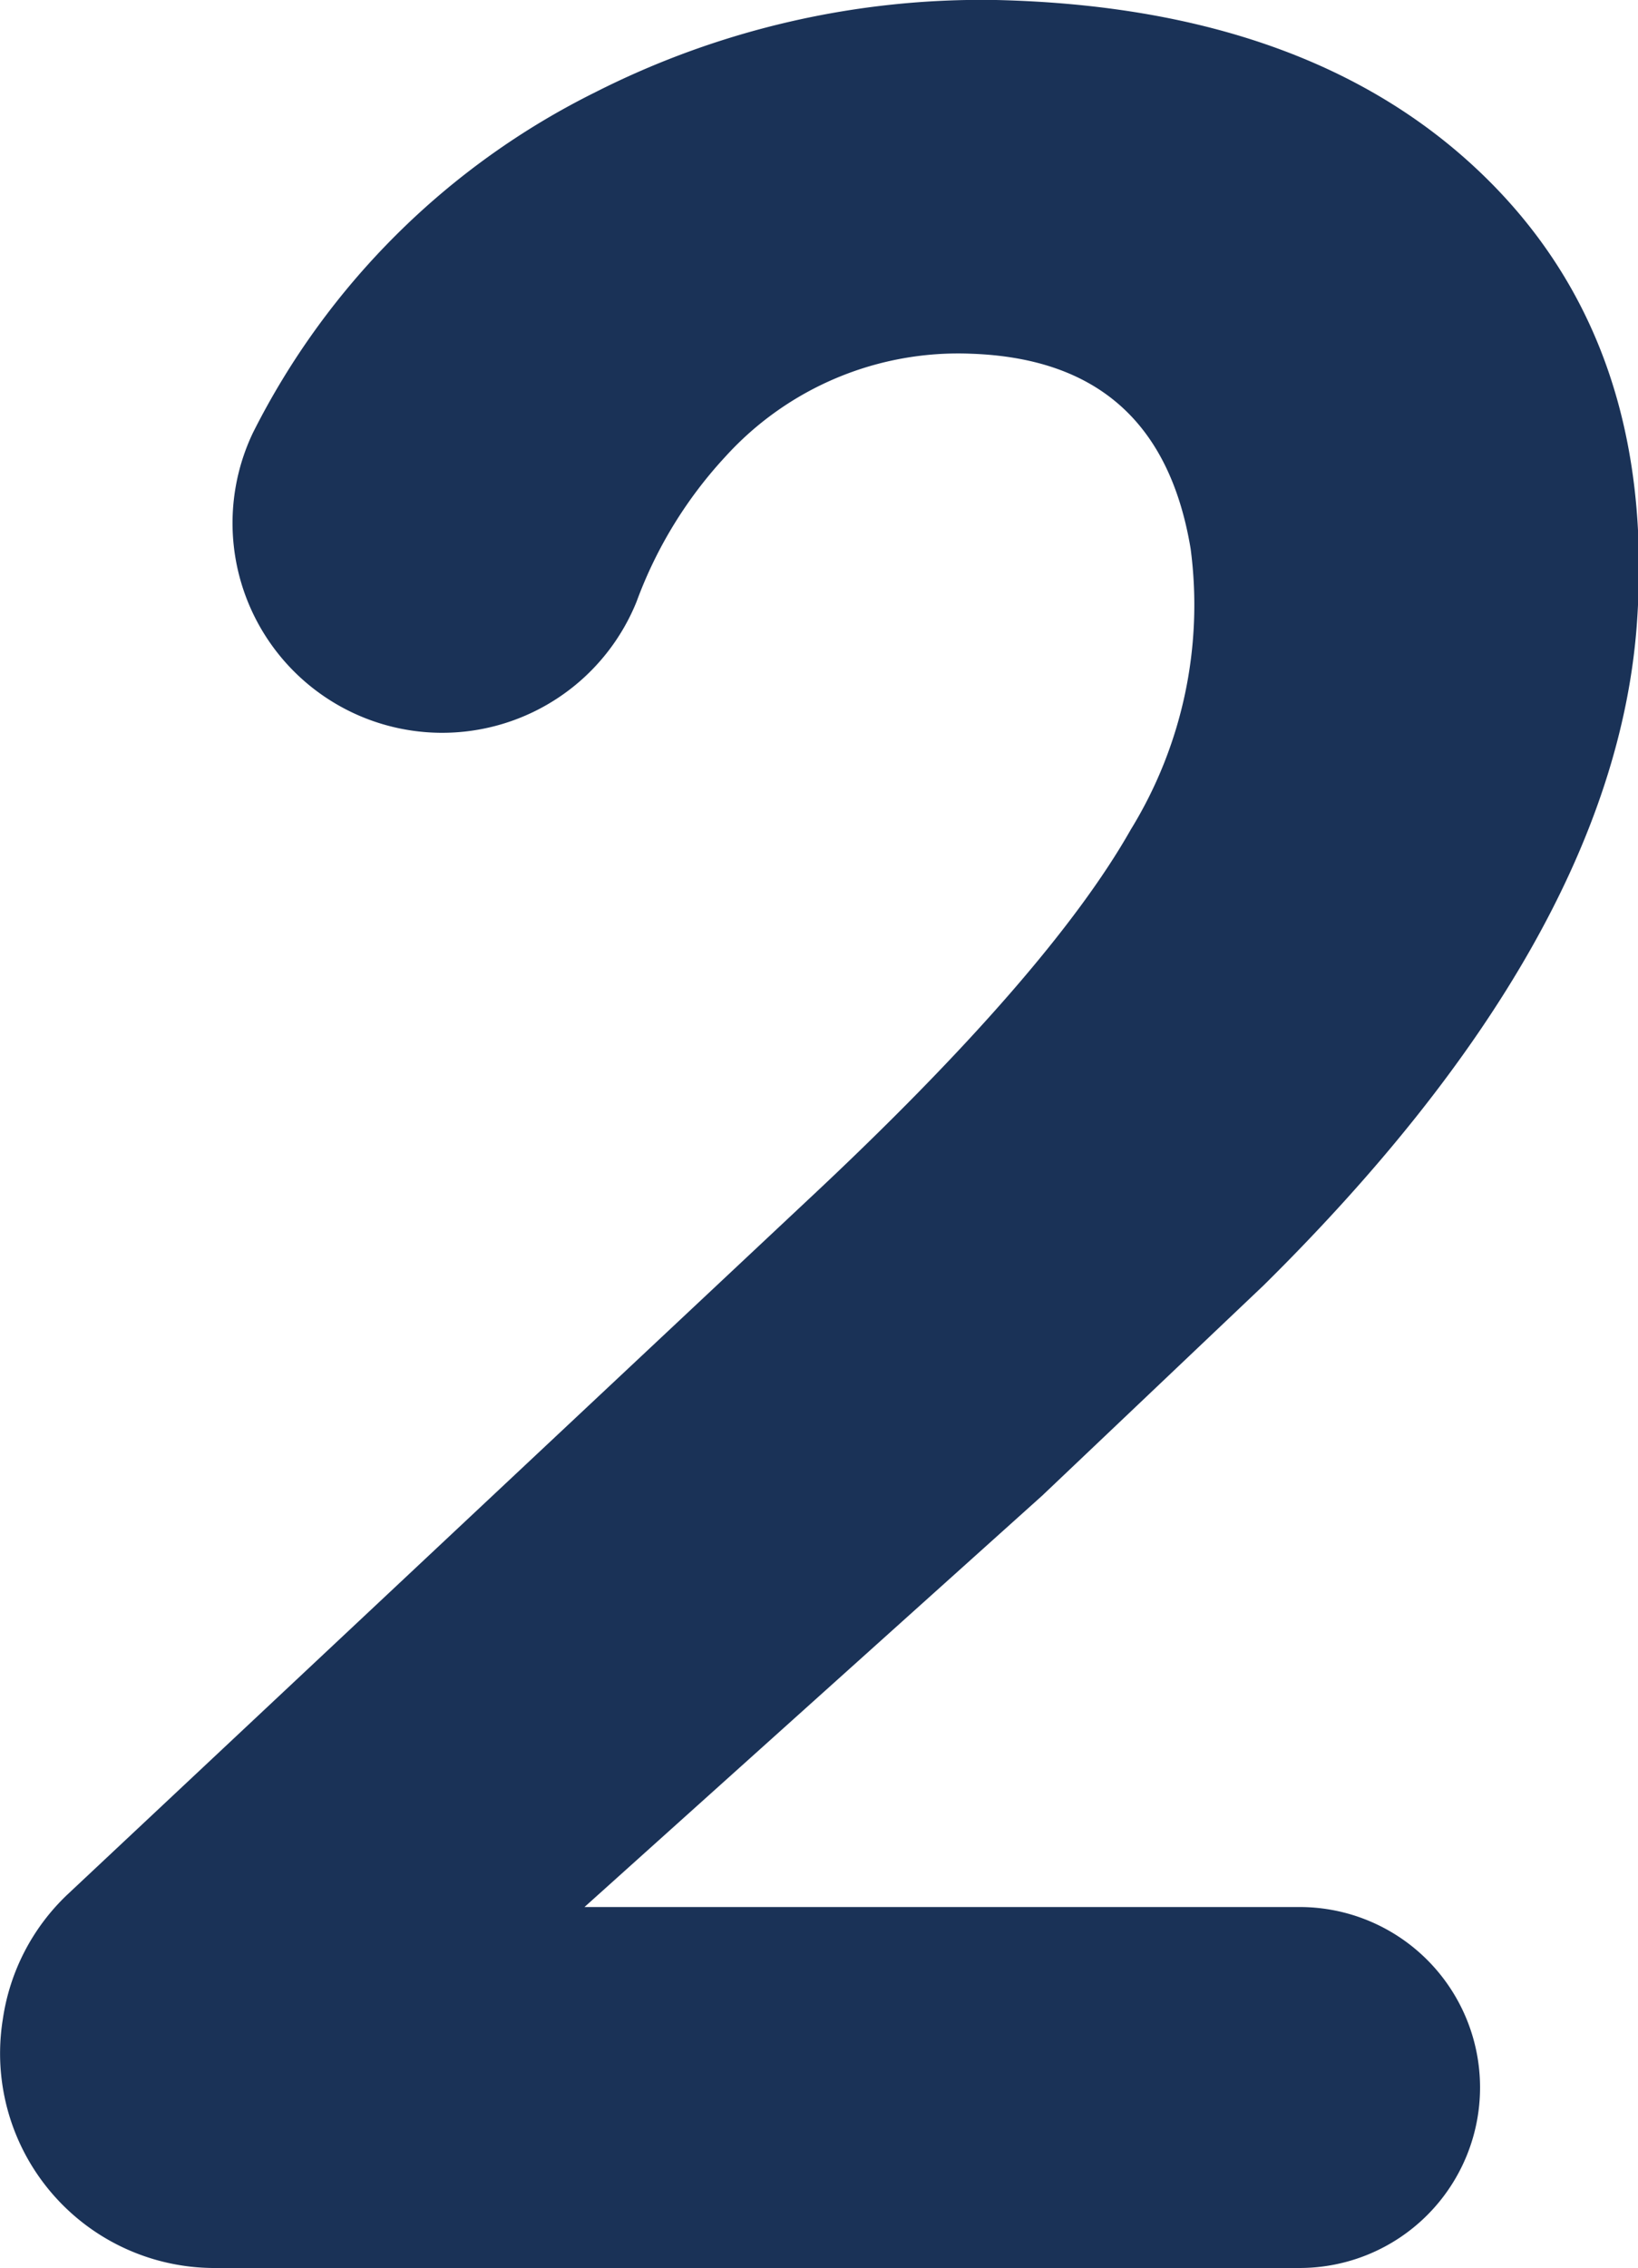
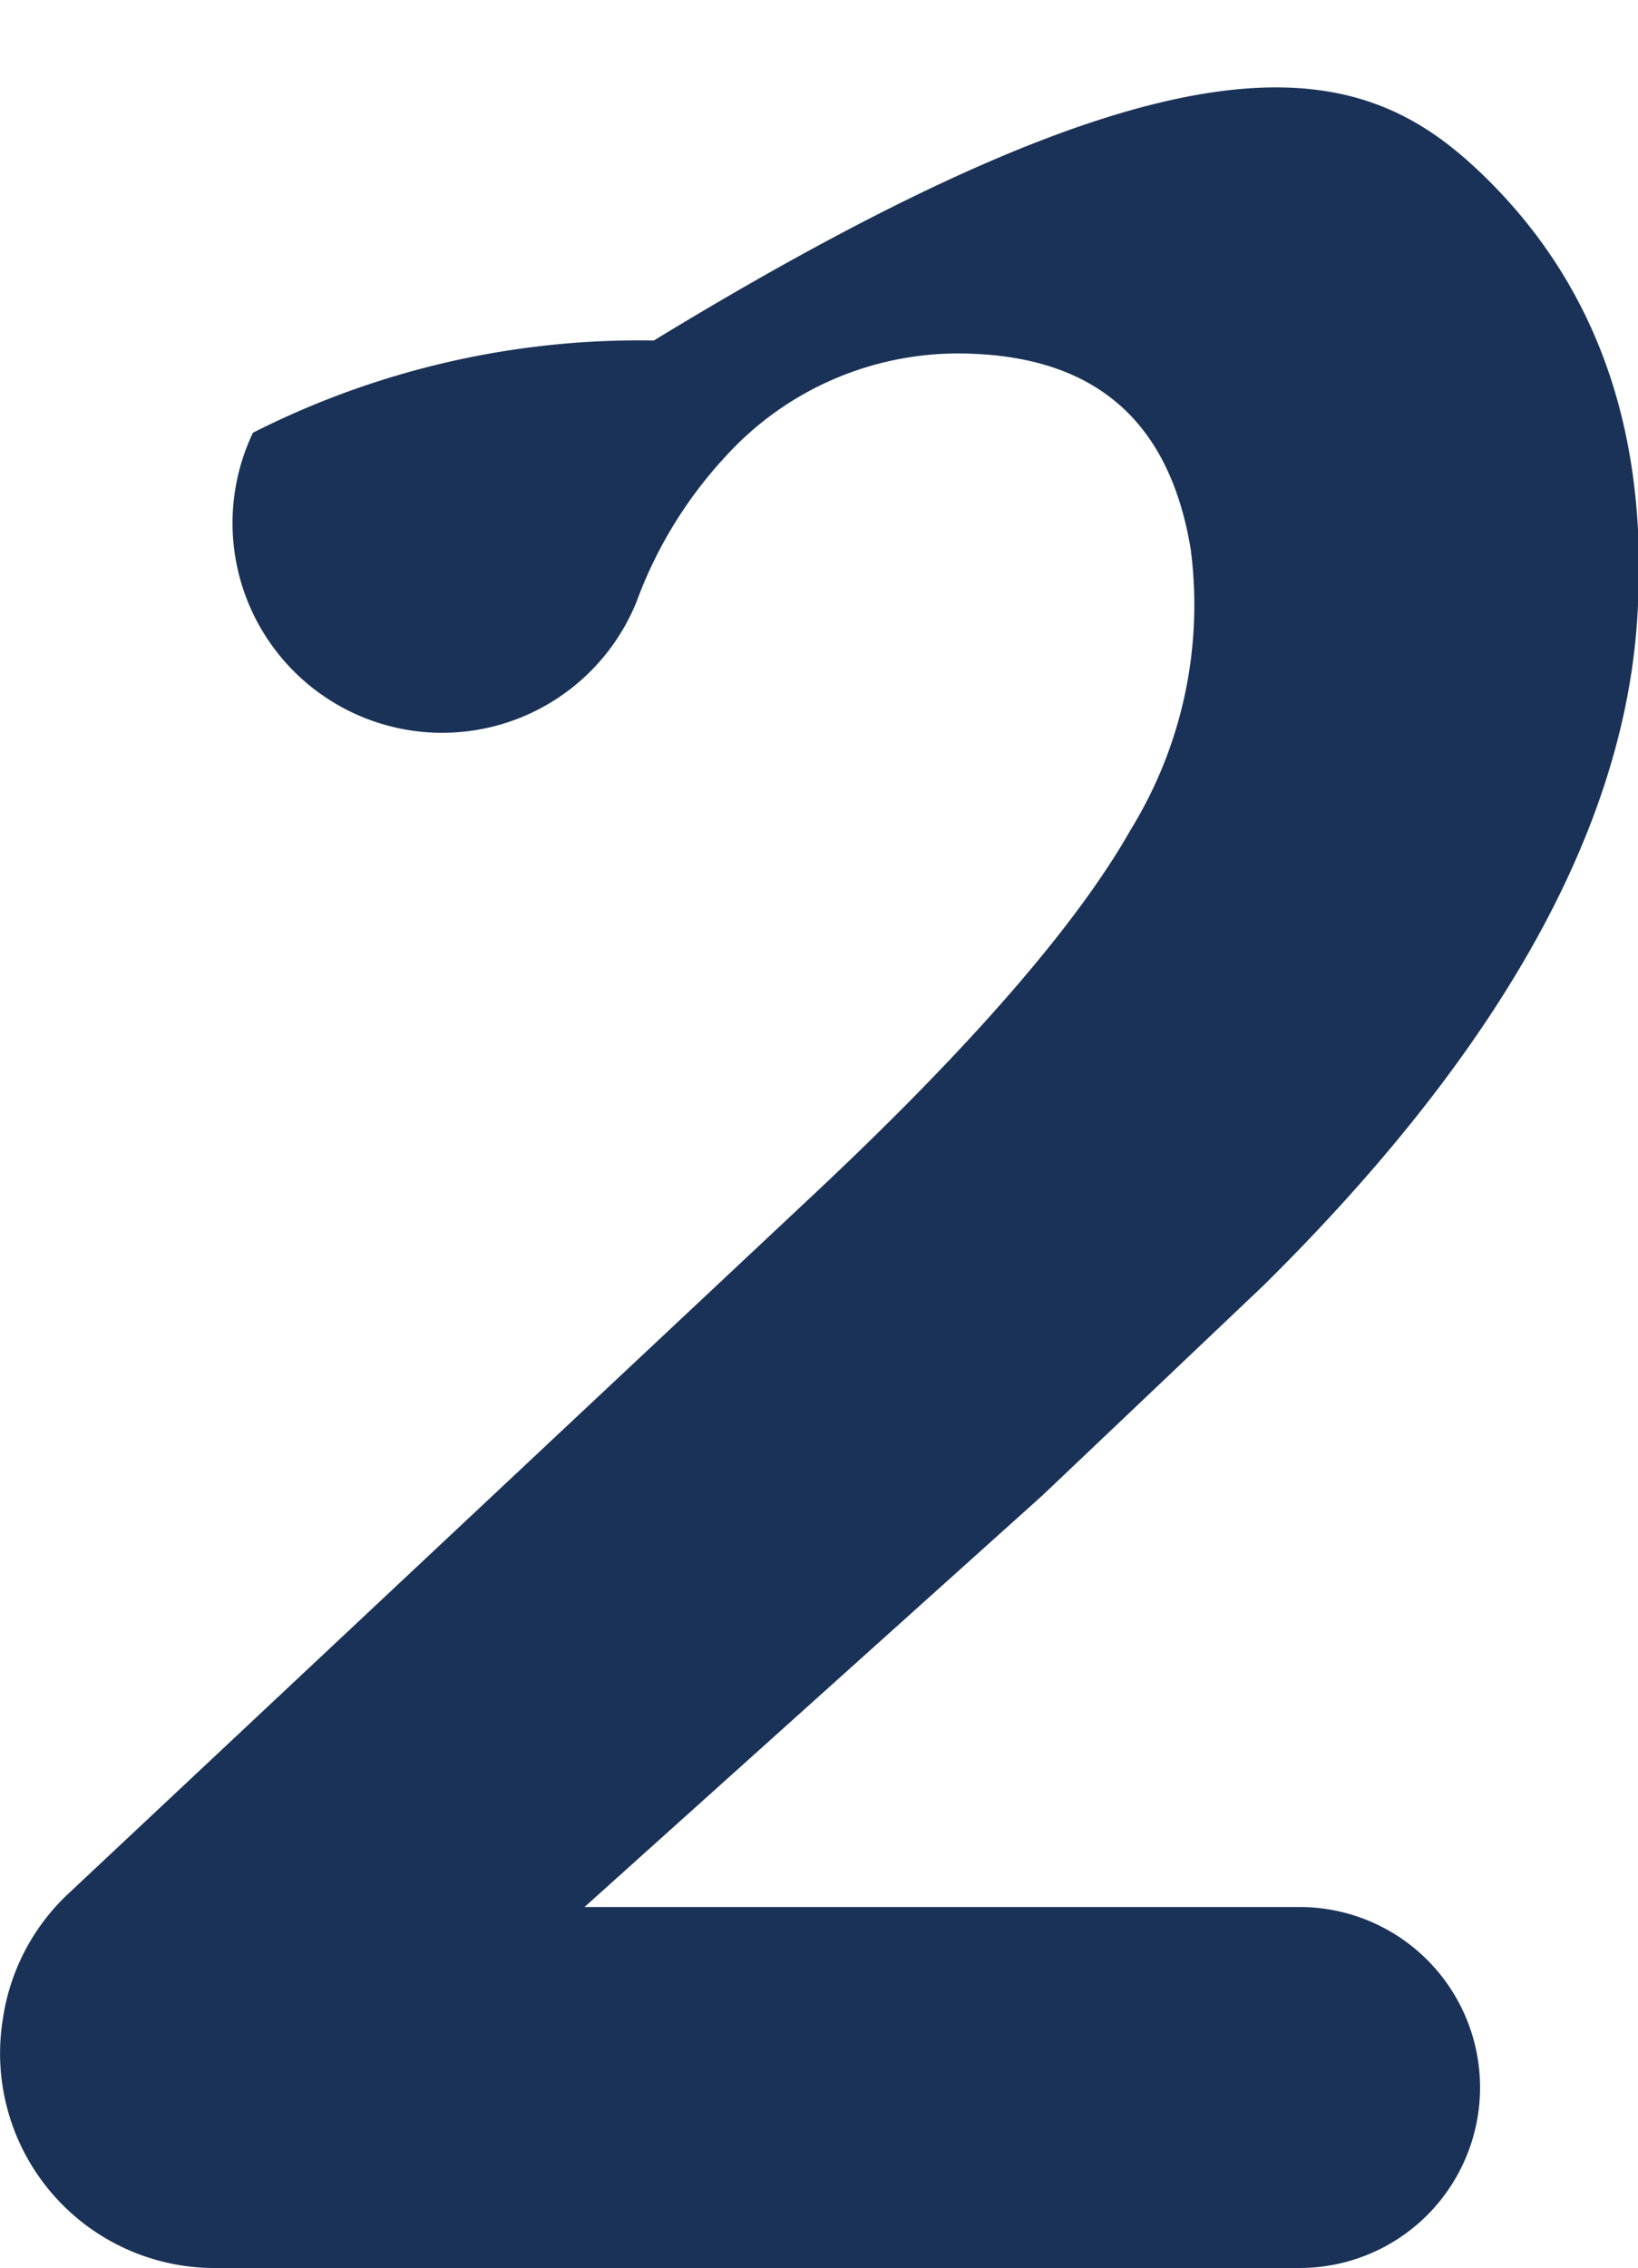
<svg xmlns="http://www.w3.org/2000/svg" viewBox="0 0 40.86 56.55">
  <defs>
    <style>.cls-1{fill:#1a3257;}</style>
  </defs>
  <g id="Calque_2" data-name="Calque 2">
    <g id="Calque_1-2" data-name="Calque 1">
-       <path class="cls-1" d="M.07,50.35a5.34,5.34,0,0,1,1.61-3.11l18.45-17.3c4.06-3.79,6.74-6.89,8.08-9.26a10.69,10.69,0,0,0,1.49-7c-.53-3.18-2.37-4.75-5.47-4.86a7.84,7.84,0,0,0-6.13,2.56A10.79,10.79,0,0,0,15.88,15a5.23,5.23,0,1,1-9.57-4.21A19,19,0,0,1,14.85,2.3a21.31,21.31,0,0,1,10-2.3C30.05.12,34.11,1.57,37,4.37s4.17,6.54,3.83,11.21c-.39,5.25-3.53,10.76-9.31,16.47L26,37.29,14.58,47.55l17.84,0a4.48,4.48,0,0,1,0,9h-27A5.35,5.35,0,0,1,.07,50.35Z" />
+       <path class="cls-1" d="M.07,50.35a5.34,5.34,0,0,1,1.61-3.11l18.45-17.3c4.06-3.79,6.74-6.89,8.08-9.26a10.69,10.69,0,0,0,1.49-7c-.53-3.18-2.37-4.75-5.47-4.86a7.84,7.84,0,0,0-6.13,2.56A10.79,10.79,0,0,0,15.88,15a5.23,5.23,0,1,1-9.57-4.21a21.31,21.31,0,0,1,10-2.3C30.05.12,34.11,1.57,37,4.37s4.17,6.54,3.83,11.21c-.39,5.25-3.53,10.76-9.31,16.47L26,37.29,14.58,47.55l17.84,0a4.48,4.48,0,0,1,0,9h-27A5.35,5.35,0,0,1,.07,50.35Z" />
    </g>
  </g>
</svg>